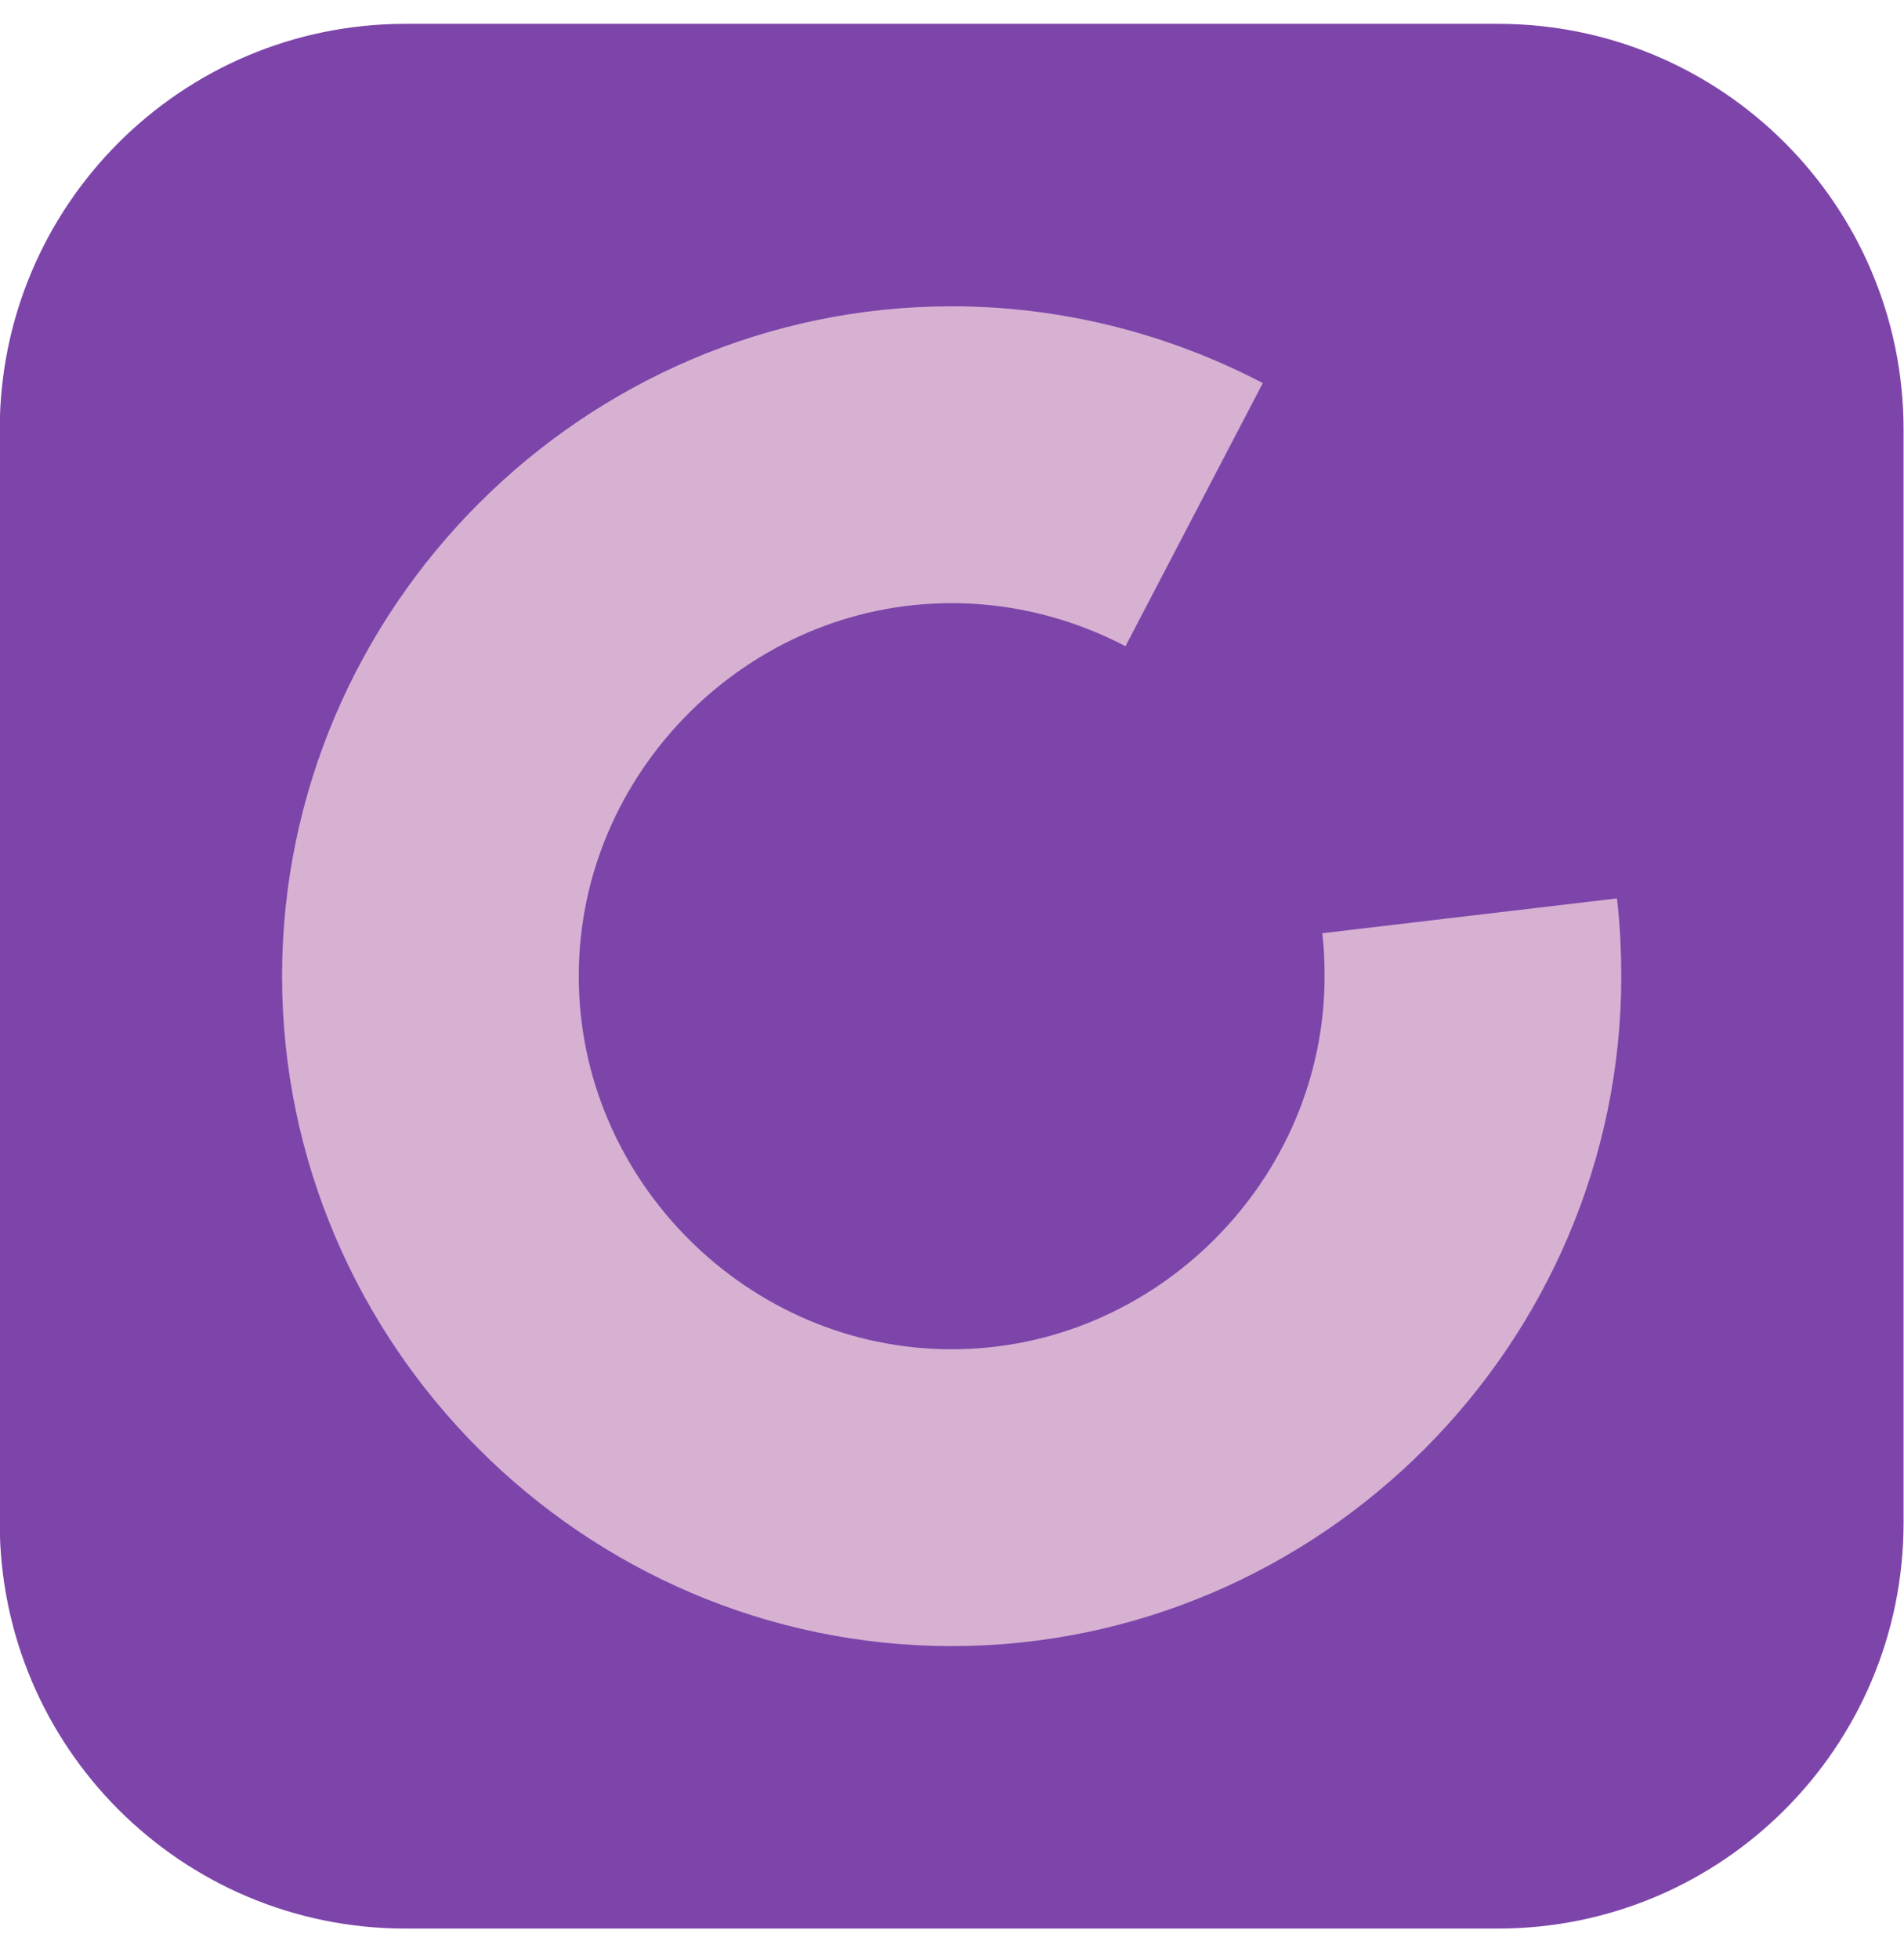
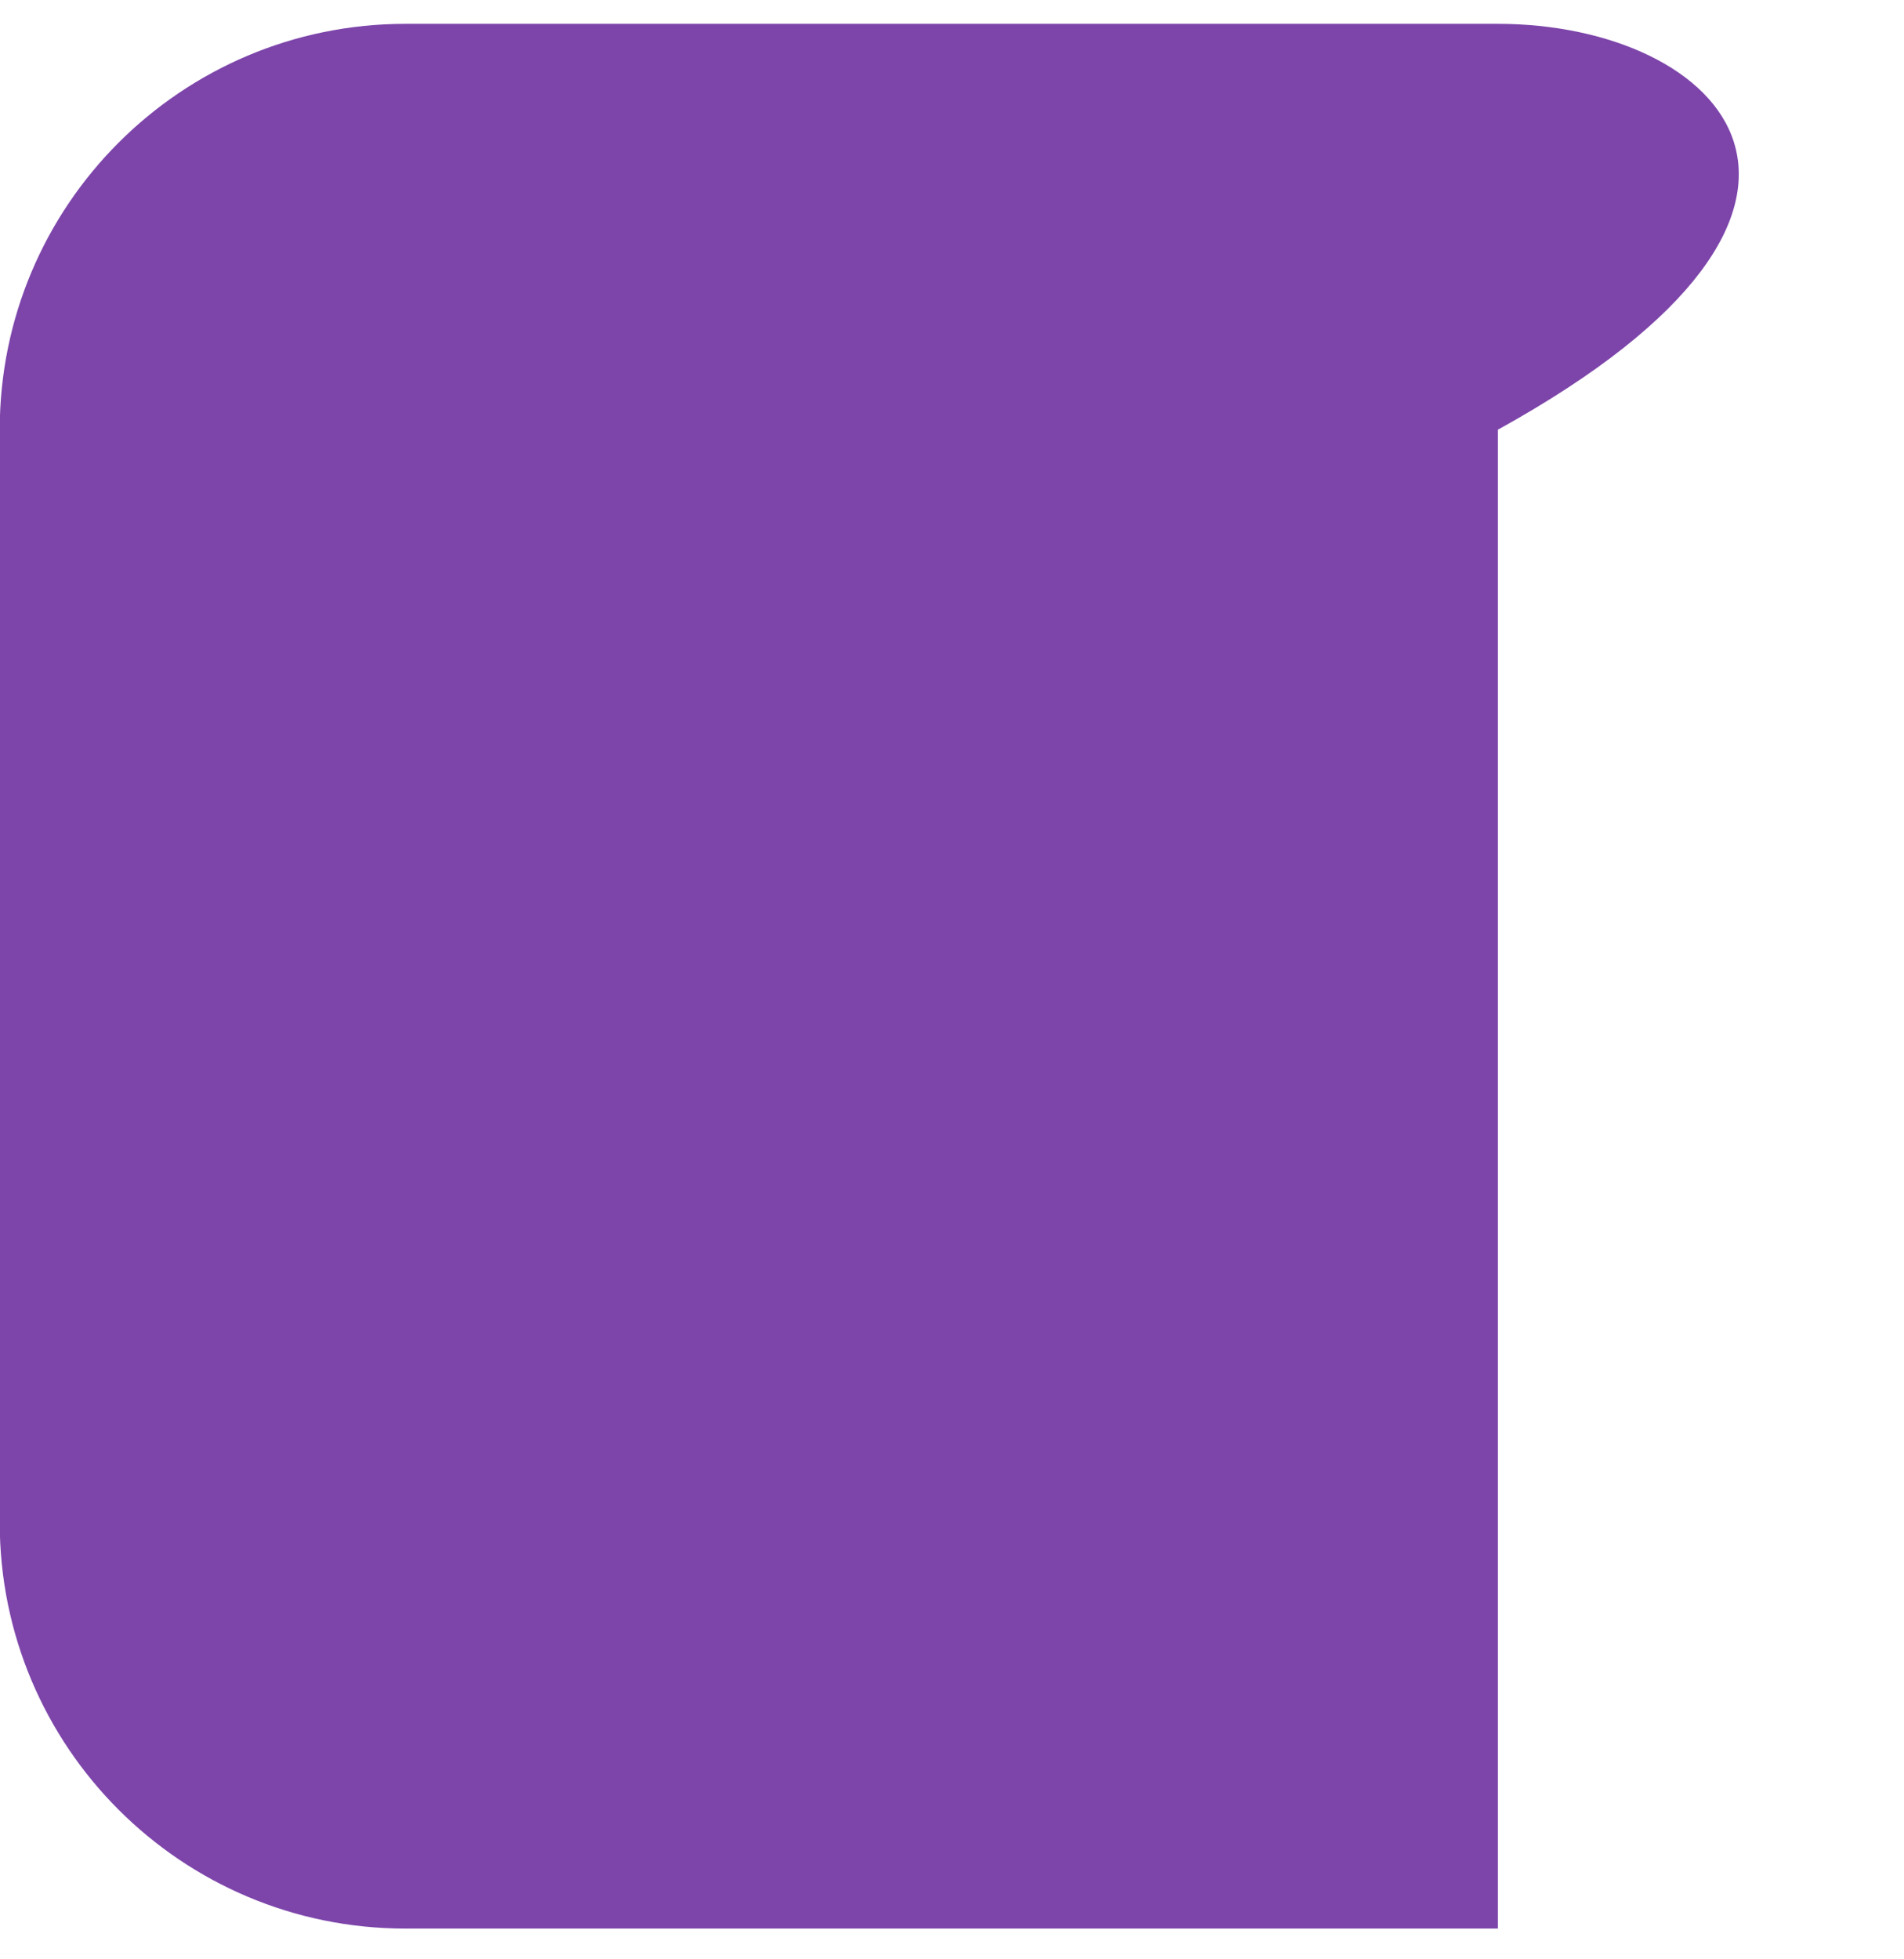
<svg xmlns="http://www.w3.org/2000/svg" width="35" height="36" viewBox="0 0 35 36" fill="none">
-   <path d="M27.535 0.438H7.453C3.334 0.438 -0.005 3.776 -0.005 7.895V27.977C-0.005 32.096 3.334 35.435 7.453 35.435H27.535C31.654 35.435 34.992 32.096 34.992 27.977V7.895C34.992 3.776 31.654 0.438 27.535 0.438Z" fill="#7D45AA" />
-   <path d="M21.951 9.456C20.572 8.736 19.046 8.355 17.494 8.355C12.239 8.355 7.912 12.682 7.912 17.936C7.912 23.191 12.239 27.518 17.494 27.518C22.749 27.518 27.076 23.191 27.076 17.936C27.076 17.564 27.058 17.191 27.015 16.827" stroke="#D7B1D2" stroke-width="5.454" stroke-miterlimit="10" />
+   <path d="M27.535 0.438H7.453C3.334 0.438 -0.005 3.776 -0.005 7.895V27.977C-0.005 32.096 3.334 35.435 7.453 35.435H27.535V7.895C34.992 3.776 31.654 0.438 27.535 0.438Z" fill="#7D45AA" />
</svg>